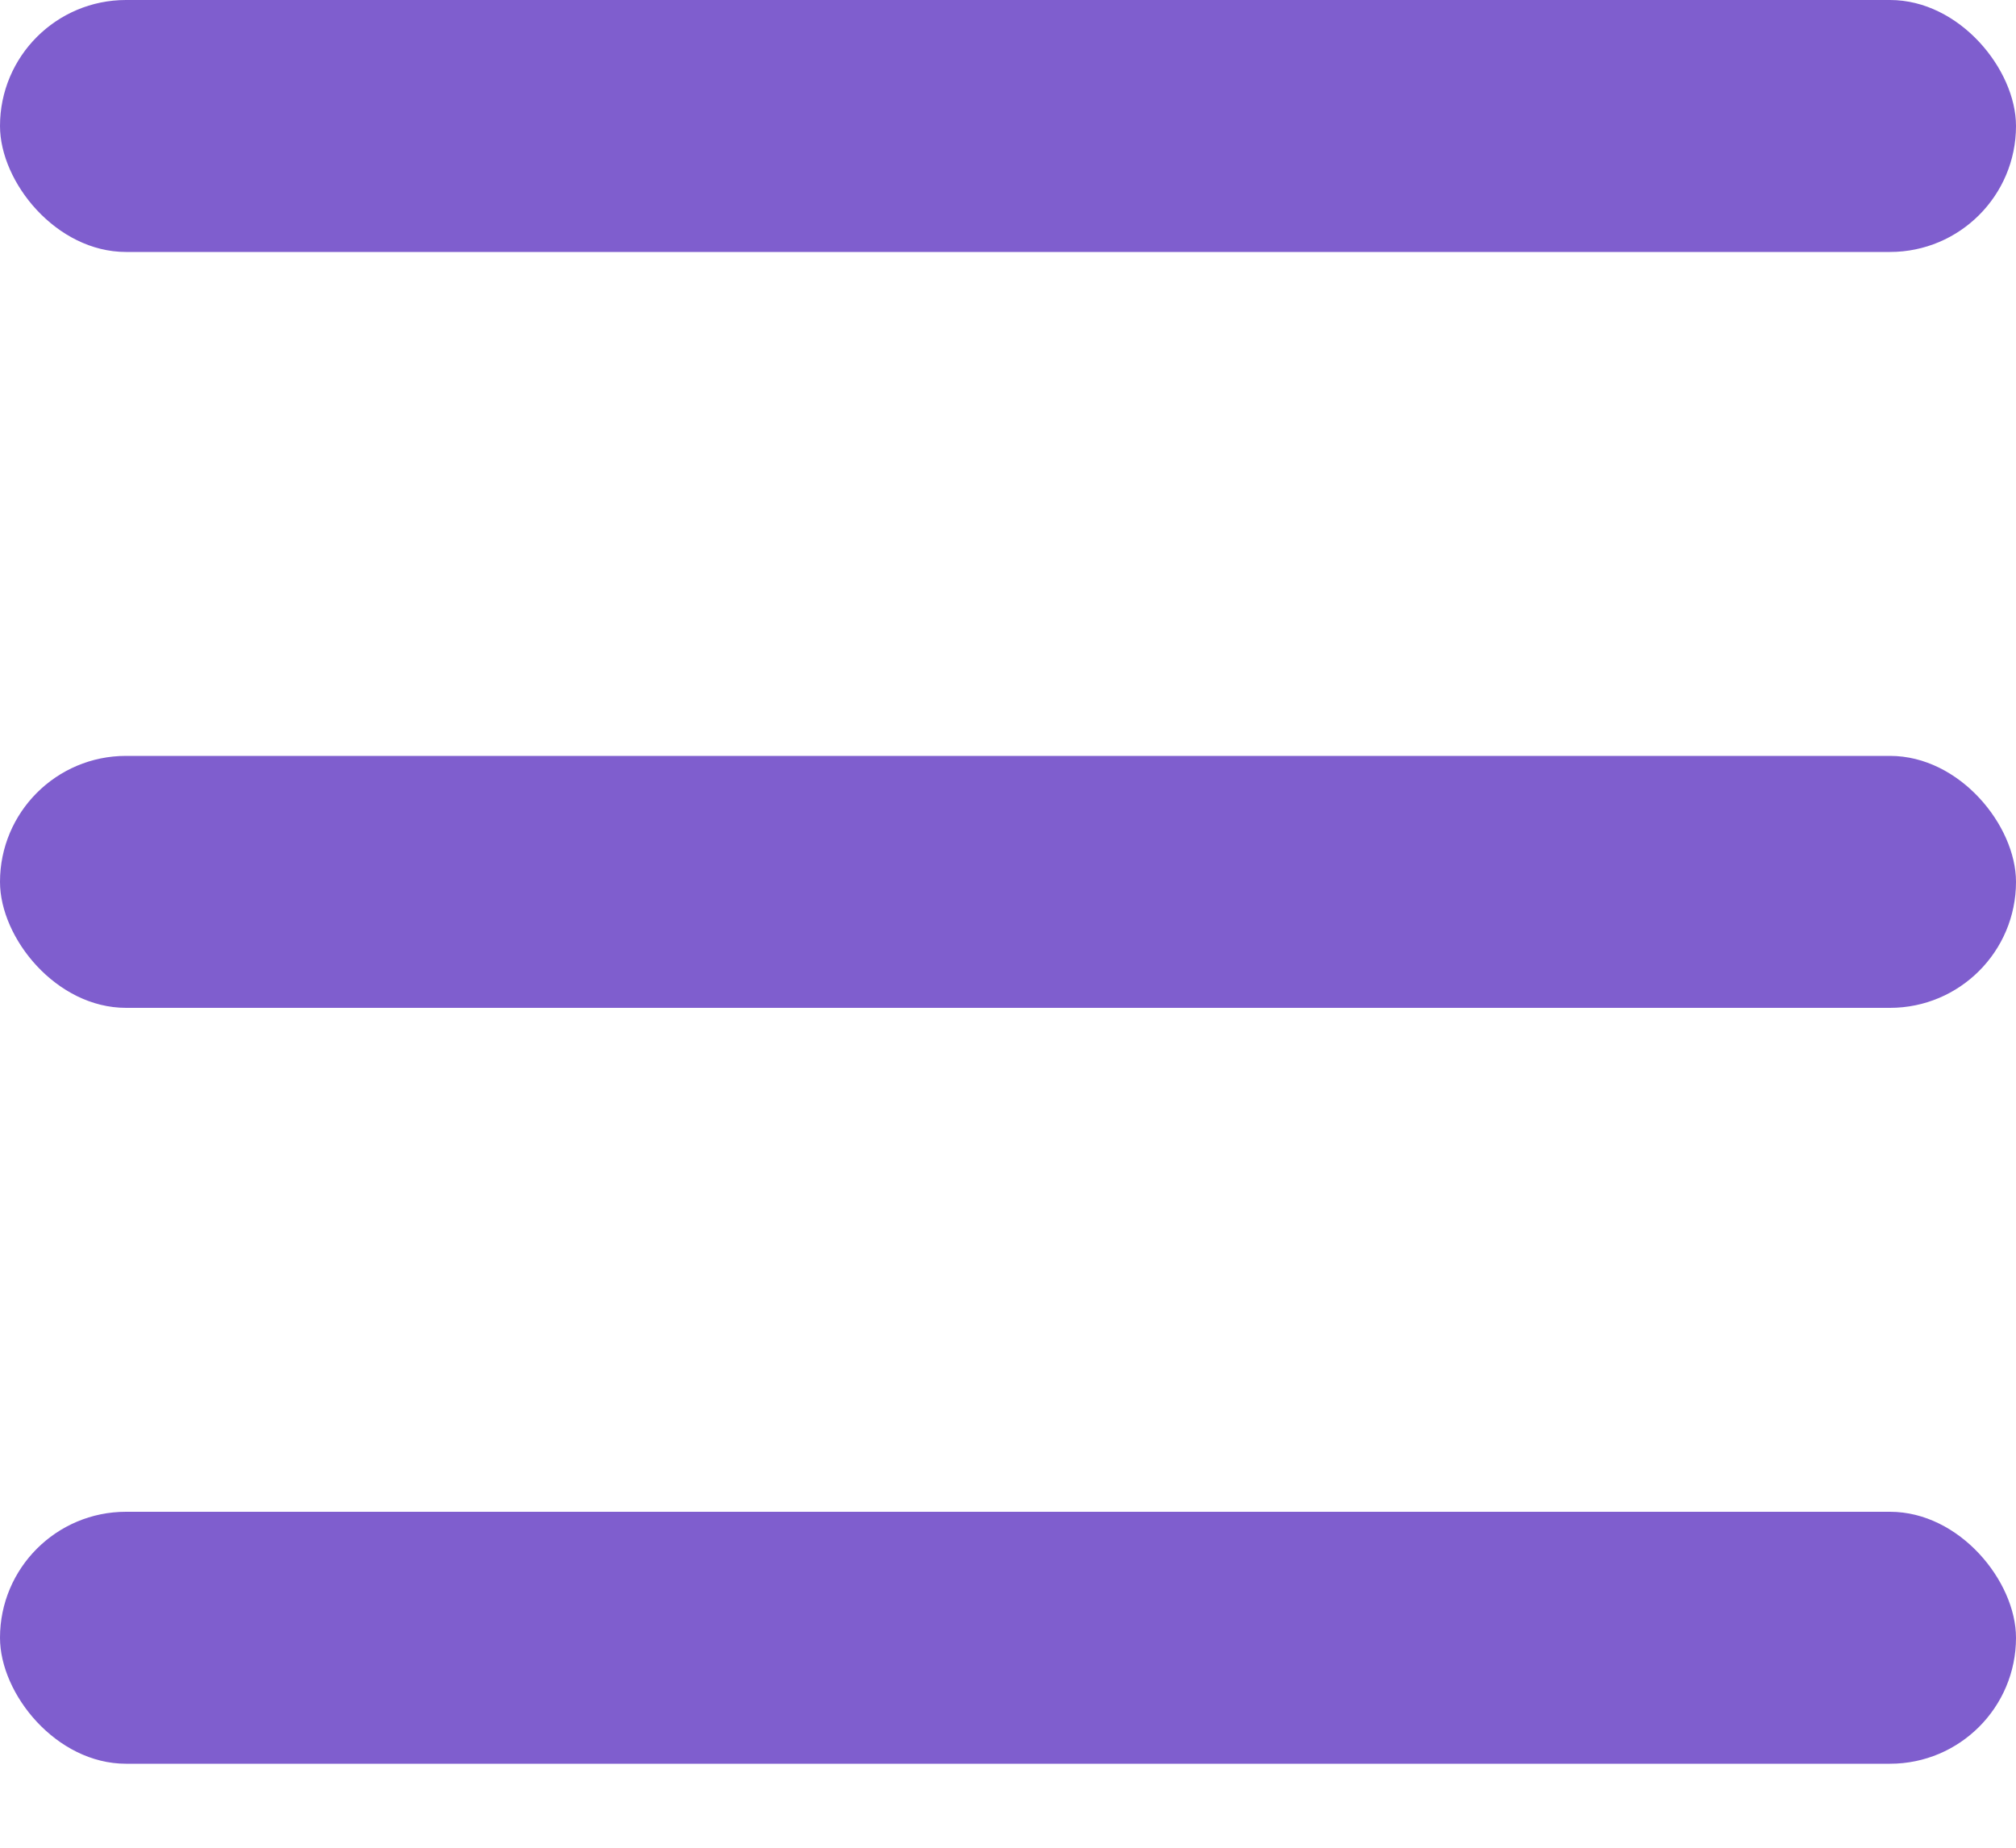
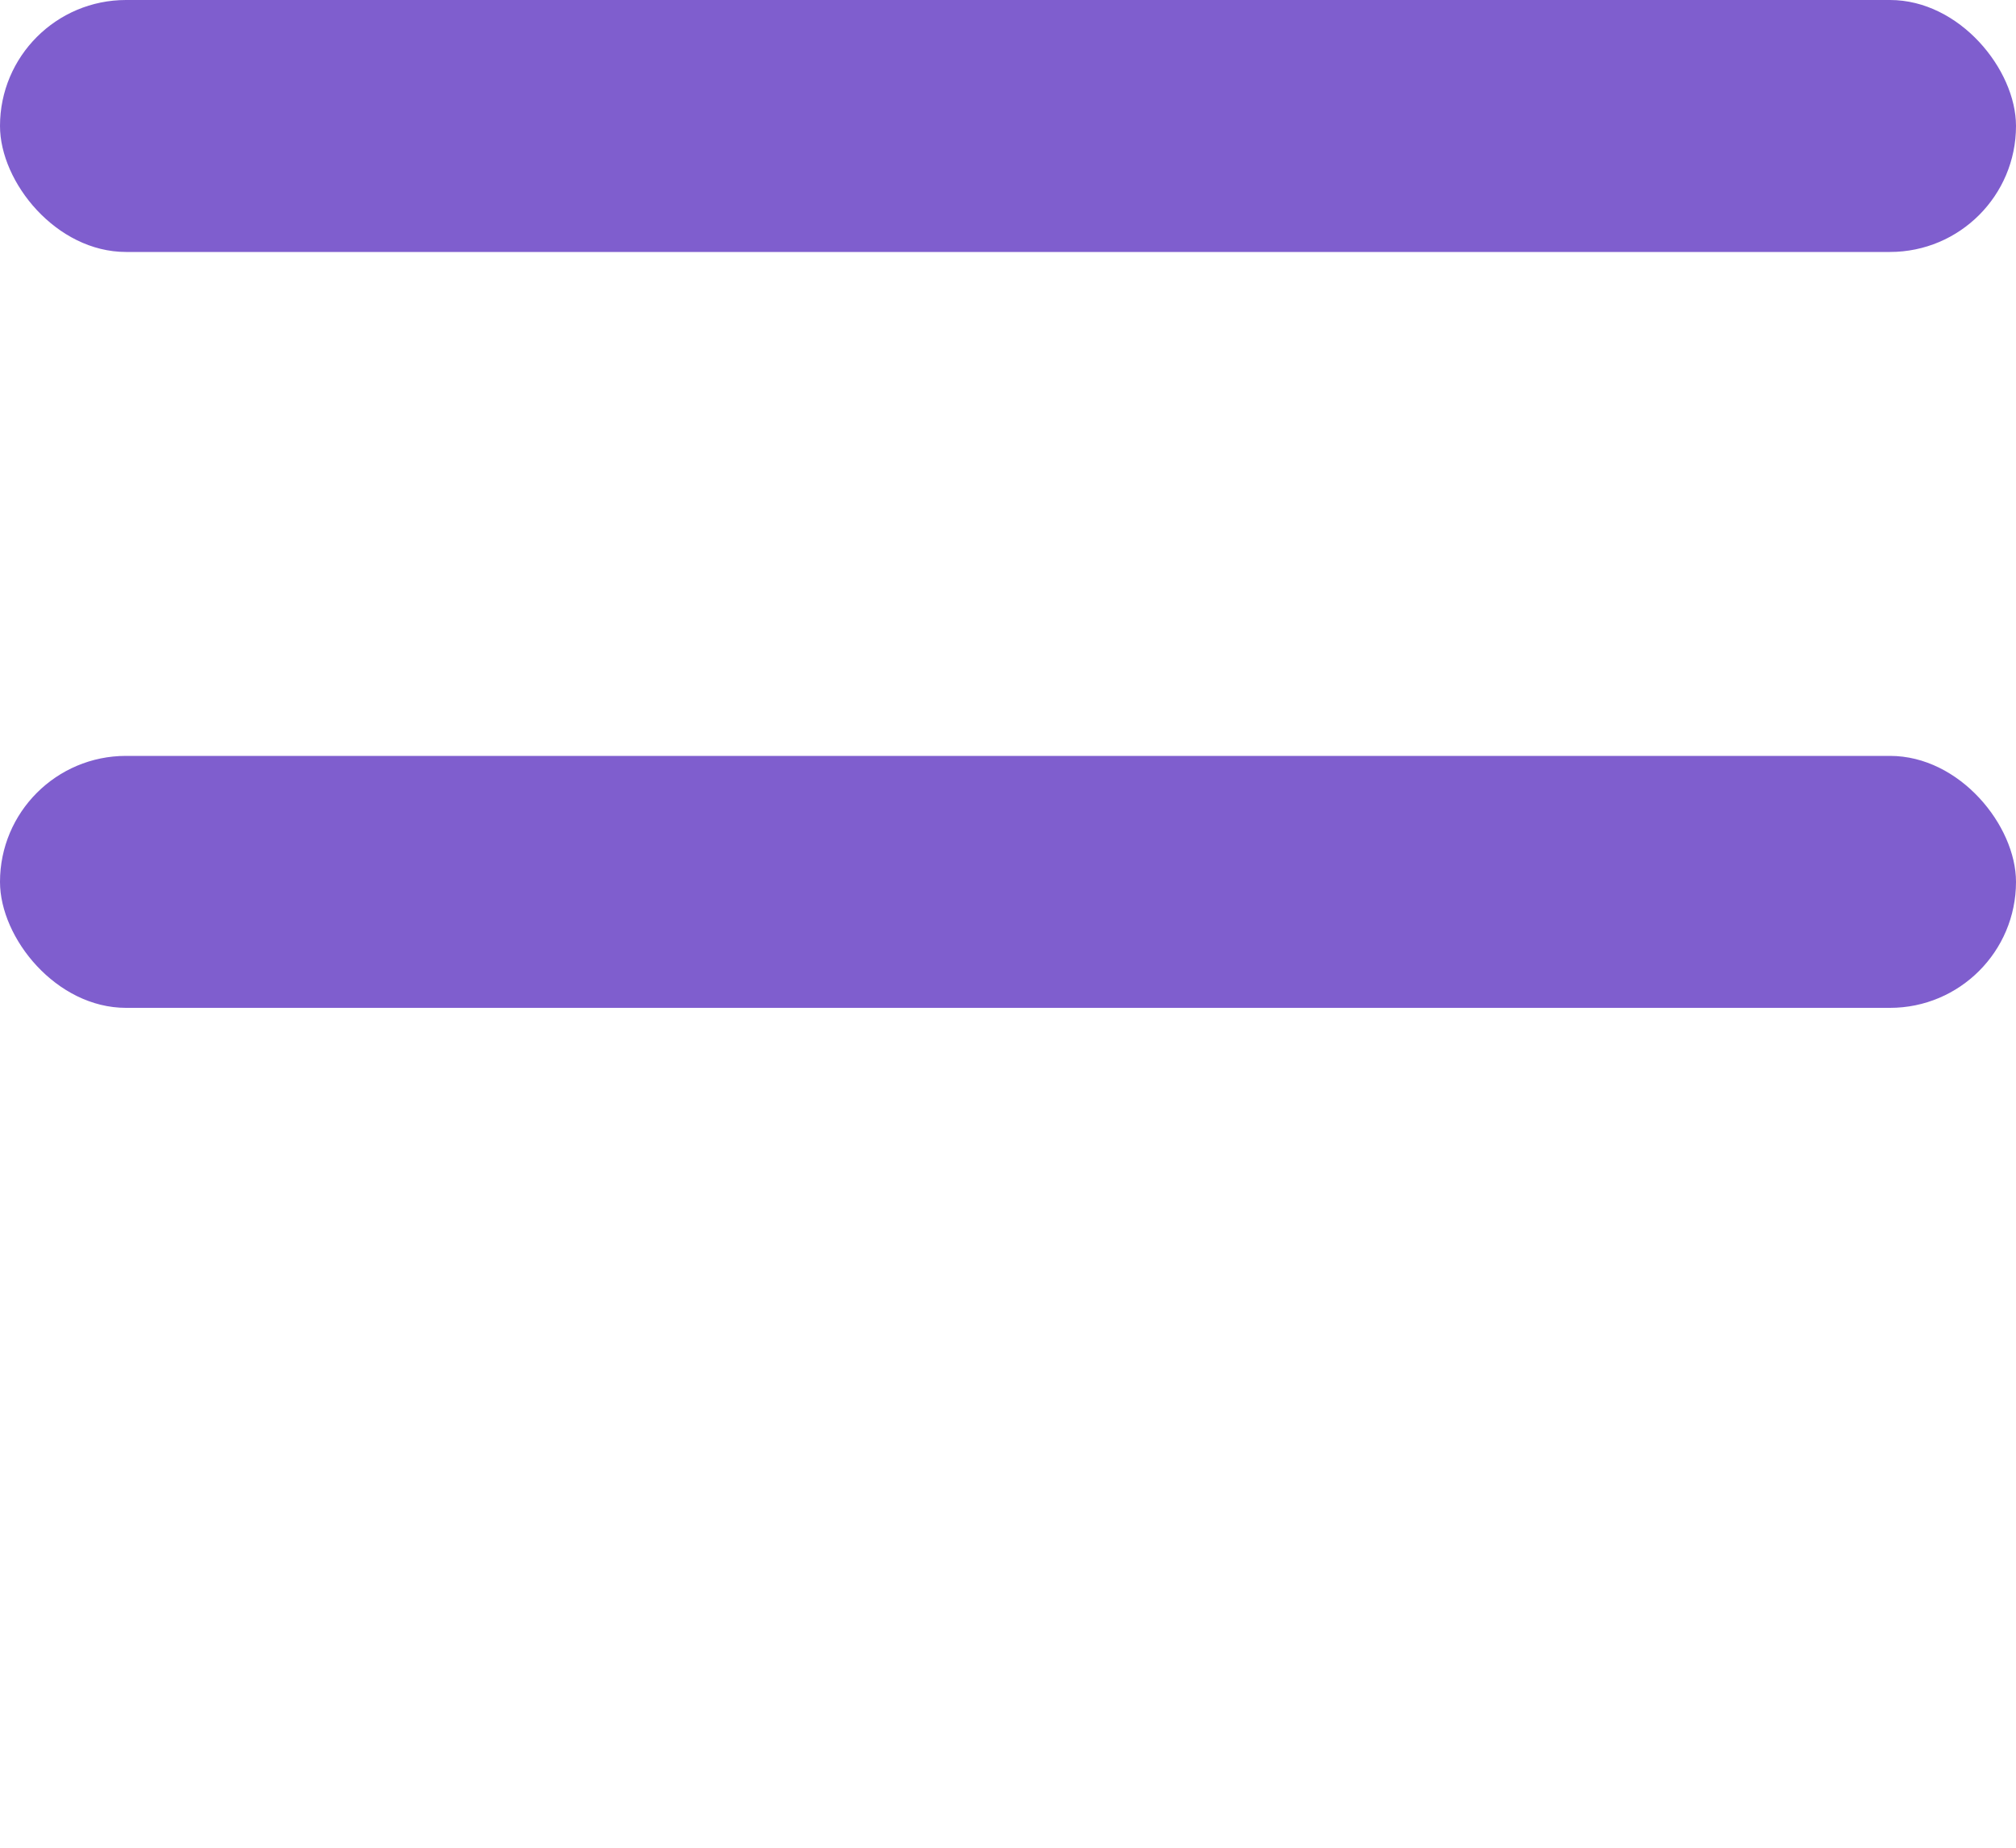
<svg xmlns="http://www.w3.org/2000/svg" width="12" height="11" viewBox="0 0 12 11" fill="none">
  <rect width="12" height="1.5" rx="0.75" fill="#7F5ECE" />
  <rect y="4.5" width="12" height="1.5" rx="0.75" fill="#7F5ECE" />
-   <rect y="9" width="12" height="1.5" rx="0.75" fill="#7F5ECE" />
</svg>